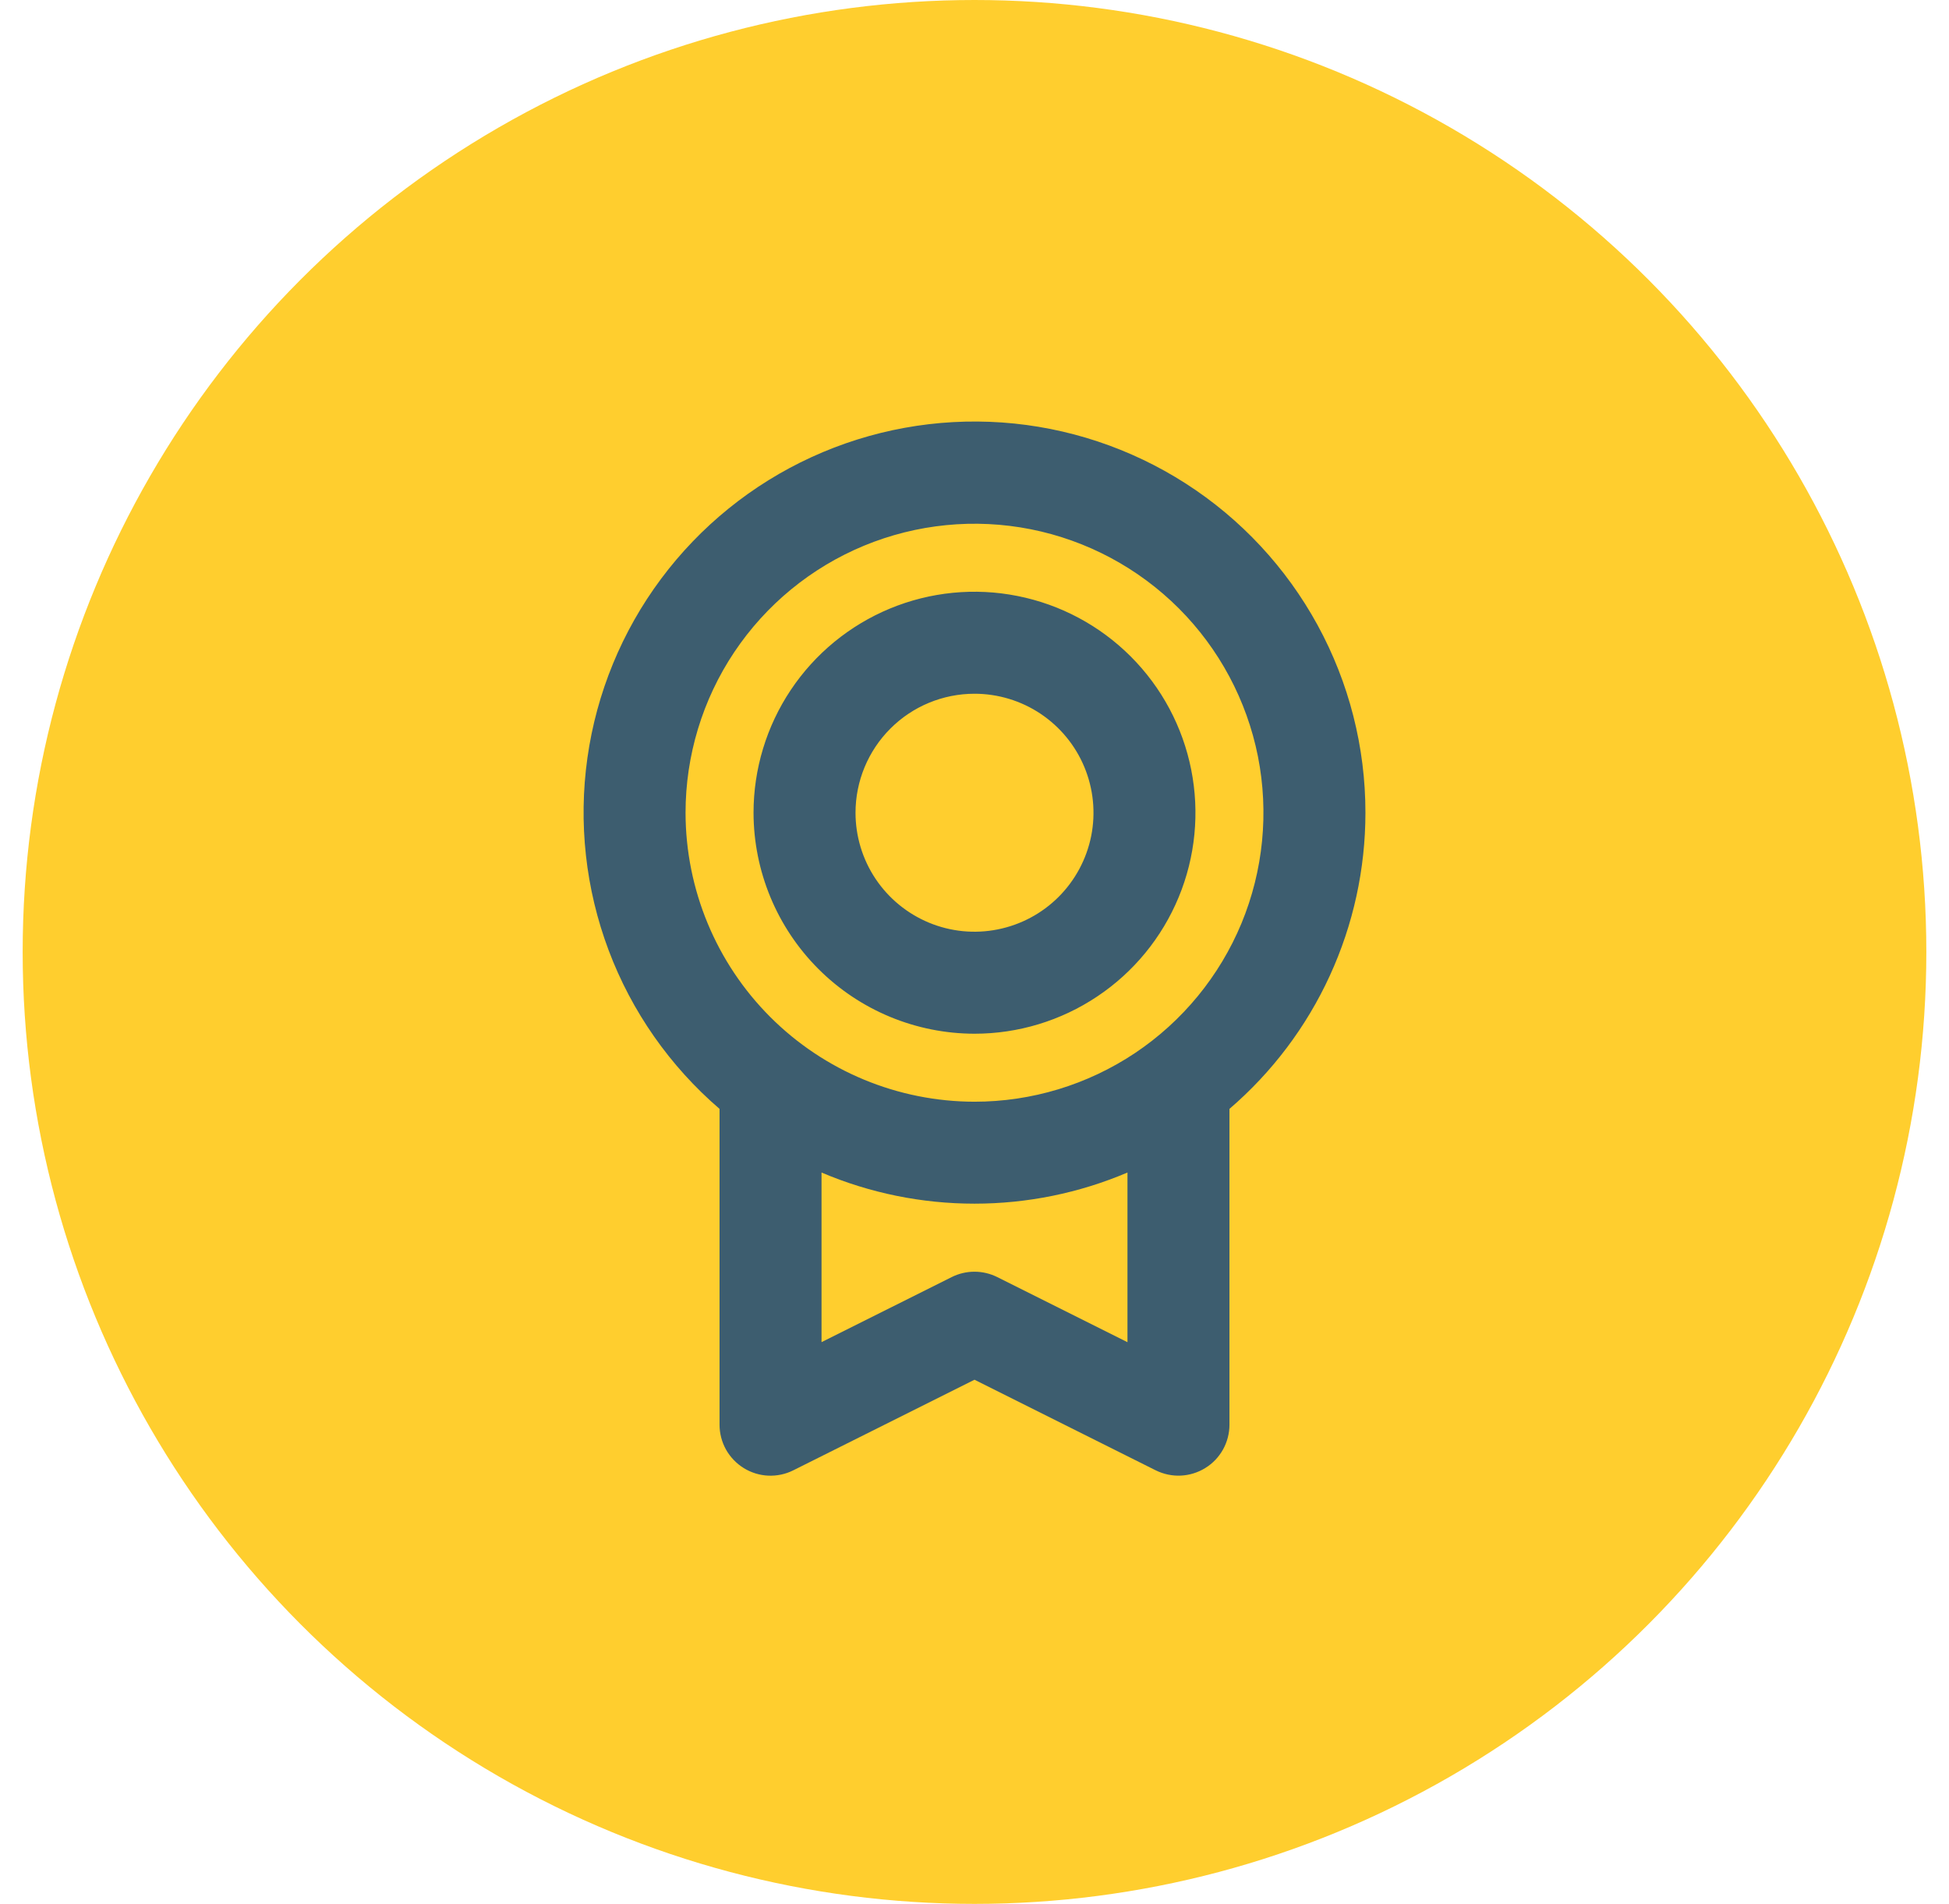
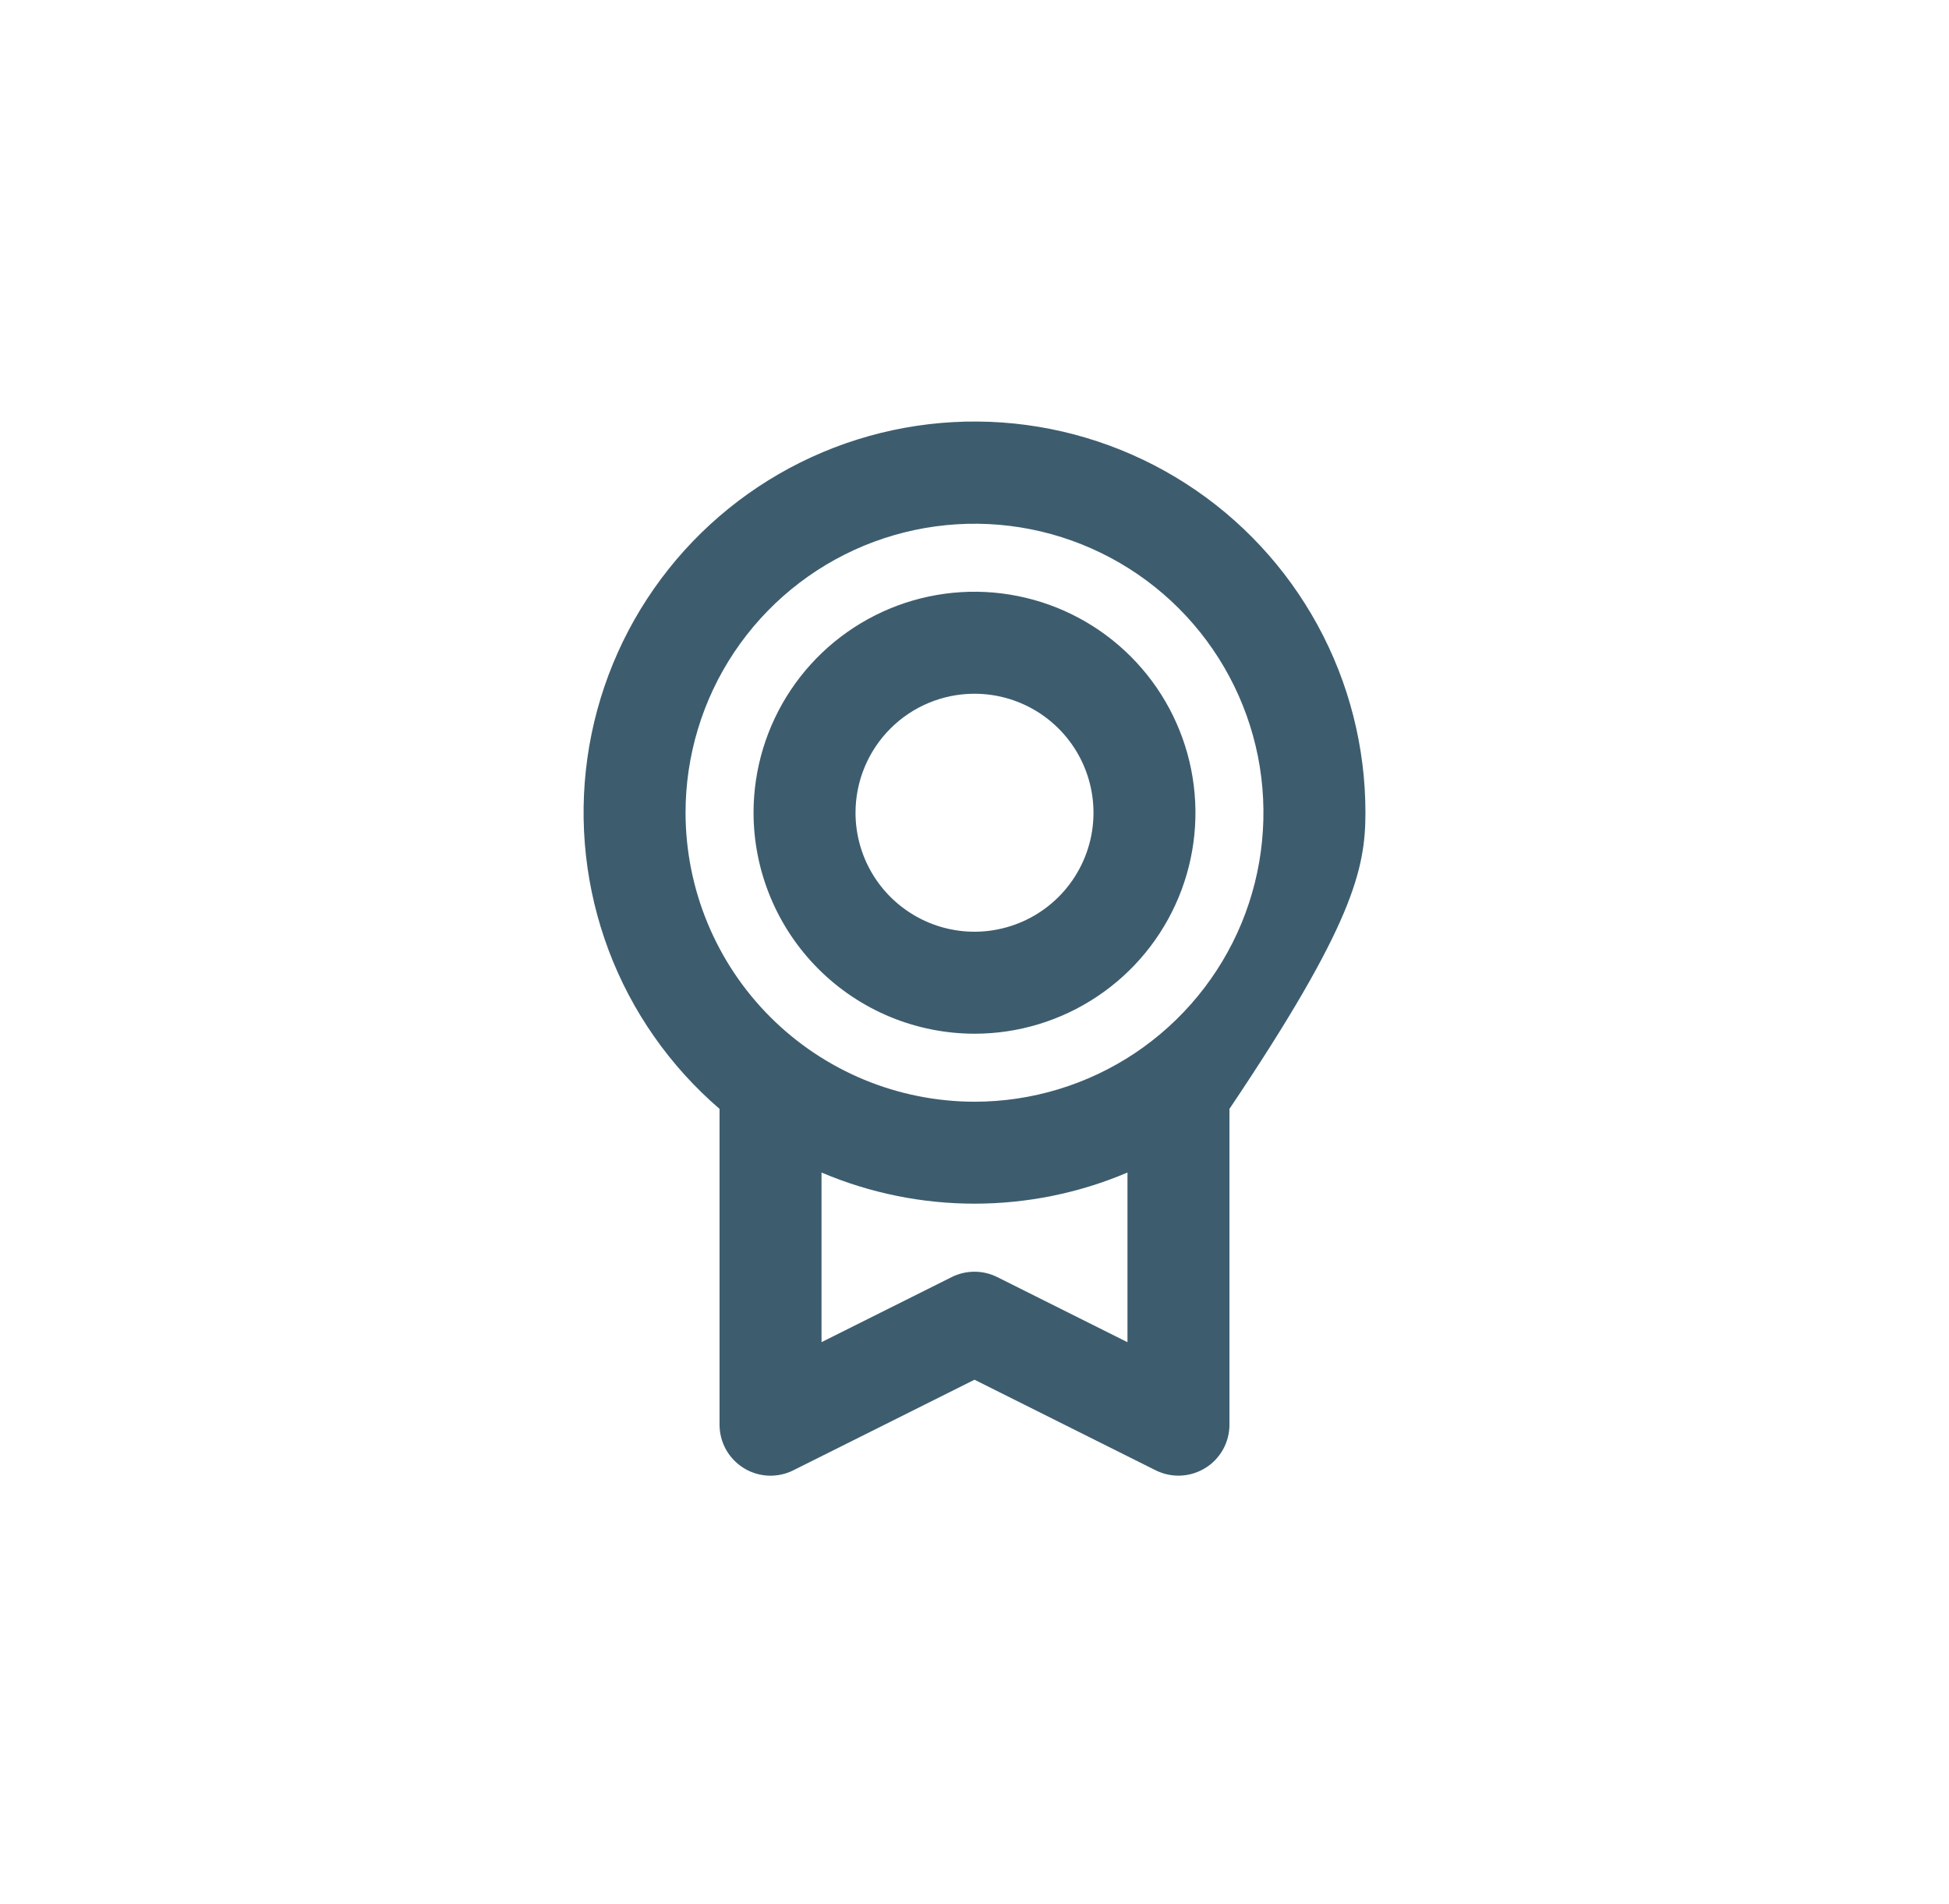
<svg xmlns="http://www.w3.org/2000/svg" width="43" height="42" viewBox="0 0 43 42" fill="none">
-   <circle cx="21.5" cy="21" r="21" fill="#FFCE2E" />
  <g clip-path="url(#clip0_370_221)">
-     <path d="M30.125 17.929C30.126 16.483 29.763 15.06 29.07 13.791C28.377 12.522 27.377 11.447 26.16 10.666C24.943 9.885 23.549 9.422 22.107 9.32C20.665 9.219 19.22 9.481 17.905 10.084C16.591 10.686 15.449 11.61 14.585 12.769C13.721 13.928 13.162 15.286 12.96 16.718C12.758 18.15 12.919 19.609 13.428 20.963C13.937 22.316 14.779 23.519 15.875 24.462V31.429C15.875 31.621 15.924 31.809 16.017 31.977C16.111 32.144 16.246 32.285 16.409 32.386C16.572 32.487 16.758 32.544 16.95 32.553C17.141 32.561 17.332 32.521 17.503 32.435L21.5 30.437L25.497 32.435C25.669 32.52 25.86 32.561 26.051 32.552C26.242 32.543 26.428 32.486 26.591 32.385C26.755 32.285 26.889 32.144 26.983 31.976C27.076 31.809 27.125 31.62 27.125 31.429V24.462C28.066 23.654 28.822 22.651 29.339 21.524C29.857 20.396 30.125 19.17 30.125 17.929ZM15.125 17.929C15.125 16.668 15.499 15.435 16.199 14.387C16.9 13.339 17.895 12.522 19.06 12.039C20.225 11.557 21.507 11.43 22.744 11.676C23.98 11.922 25.116 12.53 26.008 13.421C26.899 14.313 27.506 15.448 27.753 16.685C27.998 17.922 27.872 19.204 27.39 20.369C26.907 21.533 26.09 22.529 25.042 23.23C23.993 23.93 22.761 24.304 21.5 24.304C19.81 24.302 18.189 23.63 16.994 22.435C15.799 21.24 15.127 19.619 15.125 17.929ZM24.875 29.609L22.003 28.173C21.846 28.095 21.674 28.054 21.499 28.054C21.324 28.054 21.152 28.095 20.996 28.173L18.125 29.608V25.866C19.192 26.32 20.34 26.553 21.5 26.553C22.66 26.553 23.808 26.32 24.875 25.866V29.609ZM21.5 22.804C22.464 22.804 23.407 22.518 24.208 21.982C25.01 21.447 25.635 20.685 26.004 19.794C26.373 18.904 26.469 17.924 26.281 16.978C26.093 16.032 25.629 15.164 24.947 14.482C24.265 13.8 23.397 13.336 22.451 13.148C21.505 12.959 20.525 13.056 19.634 13.425C18.744 13.794 17.982 14.419 17.447 15.22C16.911 16.022 16.625 16.965 16.625 17.929C16.627 19.221 17.141 20.46 18.055 21.374C18.968 22.288 20.207 22.802 21.5 22.804ZM21.5 15.304C22.019 15.304 22.527 15.458 22.958 15.746C23.39 16.035 23.727 16.445 23.925 16.924C24.124 17.404 24.176 17.932 24.075 18.441C23.973 18.95 23.723 19.418 23.356 19.785C22.989 20.152 22.521 20.402 22.012 20.503C21.503 20.605 20.975 20.553 20.495 20.354C20.016 20.155 19.606 19.819 19.317 19.387C19.029 18.956 18.875 18.448 18.875 17.929C18.875 17.233 19.152 16.565 19.644 16.073C20.136 15.58 20.804 15.304 21.5 15.304Z" fill="#3D5D6F" />
+     <path d="M30.125 17.929C30.126 16.483 29.763 15.06 29.07 13.791C28.377 12.522 27.377 11.447 26.16 10.666C24.943 9.885 23.549 9.422 22.107 9.32C20.665 9.219 19.22 9.481 17.905 10.084C16.591 10.686 15.449 11.61 14.585 12.769C13.721 13.928 13.162 15.286 12.96 16.718C12.758 18.15 12.919 19.609 13.428 20.963C13.937 22.316 14.779 23.519 15.875 24.462V31.429C15.875 31.621 15.924 31.809 16.017 31.977C16.111 32.144 16.246 32.285 16.409 32.386C16.572 32.487 16.758 32.544 16.95 32.553C17.141 32.561 17.332 32.521 17.503 32.435L21.5 30.437L25.497 32.435C25.669 32.52 25.86 32.561 26.051 32.552C26.242 32.543 26.428 32.486 26.591 32.385C26.755 32.285 26.889 32.144 26.983 31.976C27.076 31.809 27.125 31.62 27.125 31.429V24.462C29.857 20.396 30.125 19.17 30.125 17.929ZM15.125 17.929C15.125 16.668 15.499 15.435 16.199 14.387C16.9 13.339 17.895 12.522 19.06 12.039C20.225 11.557 21.507 11.43 22.744 11.676C23.98 11.922 25.116 12.53 26.008 13.421C26.899 14.313 27.506 15.448 27.753 16.685C27.998 17.922 27.872 19.204 27.39 20.369C26.907 21.533 26.09 22.529 25.042 23.23C23.993 23.93 22.761 24.304 21.5 24.304C19.81 24.302 18.189 23.63 16.994 22.435C15.799 21.24 15.127 19.619 15.125 17.929ZM24.875 29.609L22.003 28.173C21.846 28.095 21.674 28.054 21.499 28.054C21.324 28.054 21.152 28.095 20.996 28.173L18.125 29.608V25.866C19.192 26.32 20.34 26.553 21.5 26.553C22.66 26.553 23.808 26.32 24.875 25.866V29.609ZM21.5 22.804C22.464 22.804 23.407 22.518 24.208 21.982C25.01 21.447 25.635 20.685 26.004 19.794C26.373 18.904 26.469 17.924 26.281 16.978C26.093 16.032 25.629 15.164 24.947 14.482C24.265 13.8 23.397 13.336 22.451 13.148C21.505 12.959 20.525 13.056 19.634 13.425C18.744 13.794 17.982 14.419 17.447 15.22C16.911 16.022 16.625 16.965 16.625 17.929C16.627 19.221 17.141 20.46 18.055 21.374C18.968 22.288 20.207 22.802 21.5 22.804ZM21.5 15.304C22.019 15.304 22.527 15.458 22.958 15.746C23.39 16.035 23.727 16.445 23.925 16.924C24.124 17.404 24.176 17.932 24.075 18.441C23.973 18.95 23.723 19.418 23.356 19.785C22.989 20.152 22.521 20.402 22.012 20.503C21.503 20.605 20.975 20.553 20.495 20.354C20.016 20.155 19.606 19.819 19.317 19.387C19.029 18.956 18.875 18.448 18.875 17.929C18.875 17.233 19.152 16.565 19.644 16.073C20.136 15.58 20.804 15.304 21.5 15.304Z" fill="#3D5D6F" />
  </g>
  <defs>
    <clipPath id="clip0_370_221">
      <rect width="24" height="24" fill="white" transform="translate(9.5 8.929)" />
    </clipPath>
  </defs>
</svg>